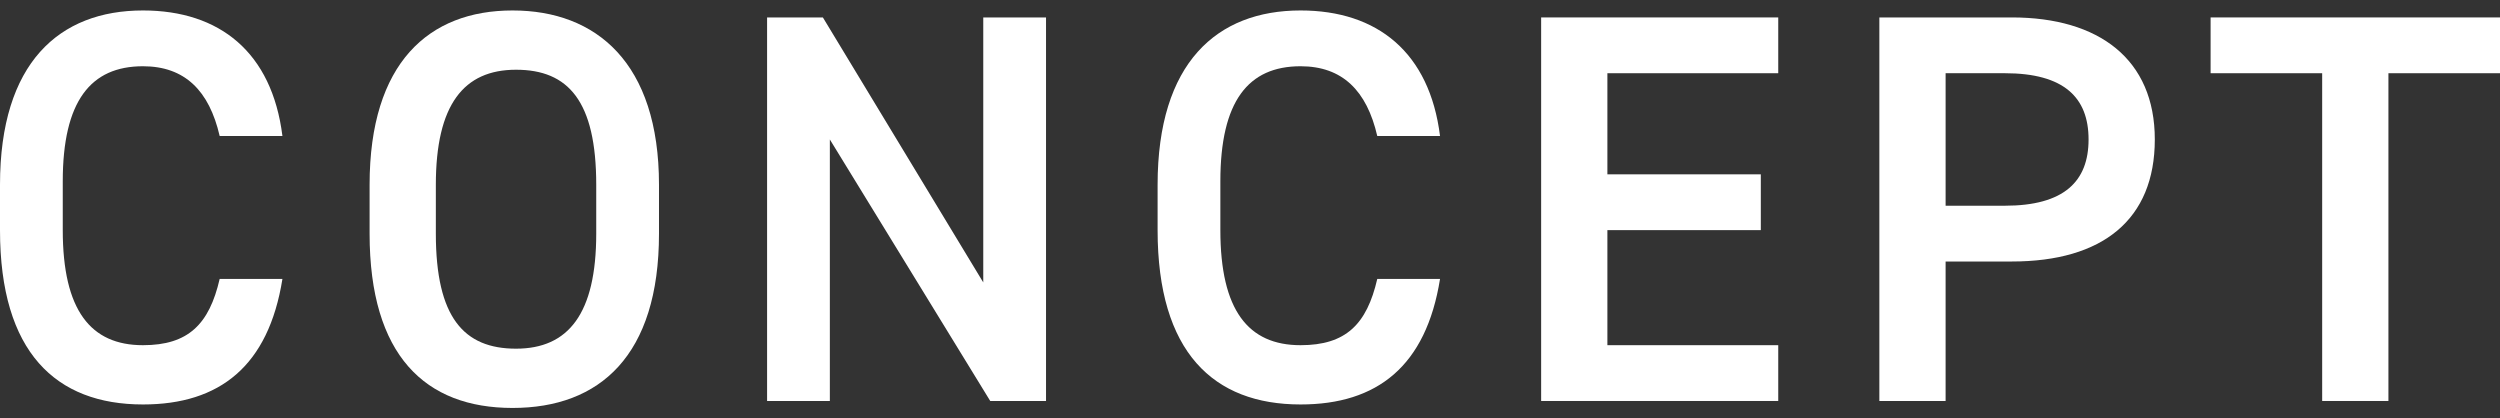
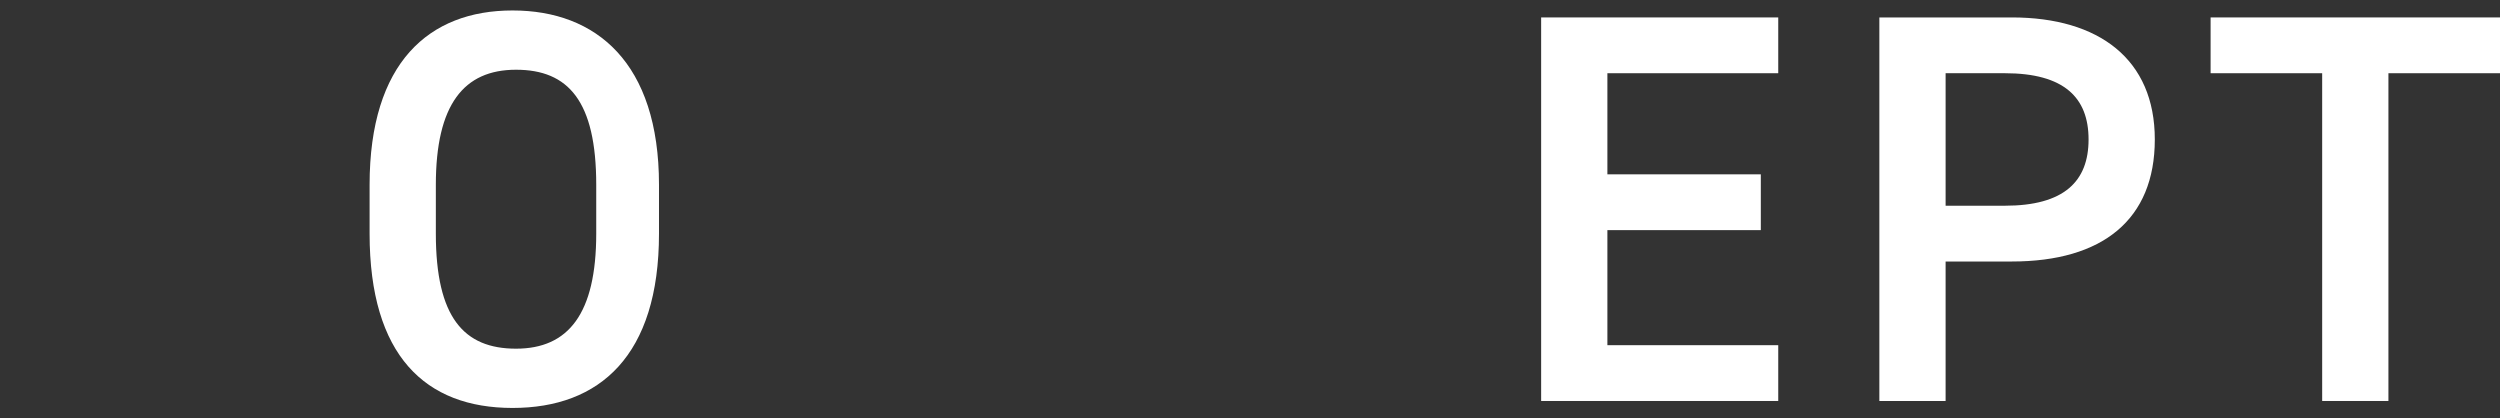
<svg xmlns="http://www.w3.org/2000/svg" version="1.1" id="Layer_2_00000176001554805253064870000002997059036451890603_" x="0px" y="0px" viewBox="0 0 71.7 12" style="enable-background:new 0 0 71.7 12;" xml:space="preserve">
  <rect x="0" y="0" width="71.7" height="12" fill="#333333" stroke="none" />
  <style type="text/css">
	.st0{fill:#FFFFFF;}
</style>
  <g id="_レイヤー_4">
    <g>
-       <path class="st0" d="M6.3,3.9c-0.3-1.3-1-2-2.2-2c-1.5,0-2.3,1-2.3,3.3v1.4c0,2.3,0.8,3.3,2.3,3.3c1.3,0,1.9-0.6,2.2-1.9h1.8    c-0.4,2.5-1.8,3.6-4,3.6c-2.5,0-4.1-1.5-4.1-5V5.3c0-3.5,1.7-5,4.1-5c2.2,0,3.7,1.2,4,3.6H6.3L6.3,3.9z" />
      <path class="st0" d="M14.7,11.7c-2.5,0-4.1-1.5-4.1-5V5.3c0-3.5,1.7-5,4.1-5s4.2,1.5,4.2,5v1.4C18.9,10.2,17.2,11.7,14.7,11.7z     M12.5,6.7c0,2.4,0.8,3.3,2.3,3.3s2.3-1,2.3-3.3V5.3c0-2.4-0.8-3.3-2.3-3.3s-2.3,1-2.3,3.3C12.5,5.3,12.5,6.7,12.5,6.7z" />
-       <path class="st0" d="M30,0.5v11h-1.6L23.8,4v7.5H22v-11h1.6l4.6,7.6V0.5C28.2,0.5,30,0.5,30,0.5z" />
-       <path class="st0" d="M39.5,3.9c-0.3-1.3-1-2-2.2-2c-1.5,0-2.3,1-2.3,3.3v1.4c0,2.3,0.8,3.3,2.3,3.3c1.3,0,1.9-0.6,2.2-1.9h1.8    c-0.4,2.5-1.8,3.6-4,3.6c-2.5,0-4.1-1.5-4.1-5V5.3c0-3.5,1.7-5,4.1-5c2.2,0,3.7,1.2,4,3.6L39.5,3.9L39.5,3.9z" />
-       <path class="st0" d="M51,0.5v1.6h-4.9V5h4.4v1.6h-4.4v3.3H51v1.6h-6.8v-11H51z" />
+       <path class="st0" d="M51,0.5v1.6h-4.9V5h4.4v1.6h-4.4v3.3H51v1.6h-6.8v-11H51" />
      <path class="st0" d="M55.8,7.5v4h-1.9v-11h3.8c2.5,0,4.1,1.2,4.1,3.5s-1.5,3.5-4.1,3.5C57.7,7.5,55.8,7.5,55.8,7.5z M57.5,5.9    c1.7,0,2.4-0.7,2.4-1.9s-0.7-1.9-2.4-1.9h-1.7v3.8H57.5z" />
      <path class="st0" d="M71.7,0.5v1.6h-3.2v9.4h-1.9V2.1h-3.2V0.5H71.7L71.7,0.5z" />
    </g>
  </g>
</svg>